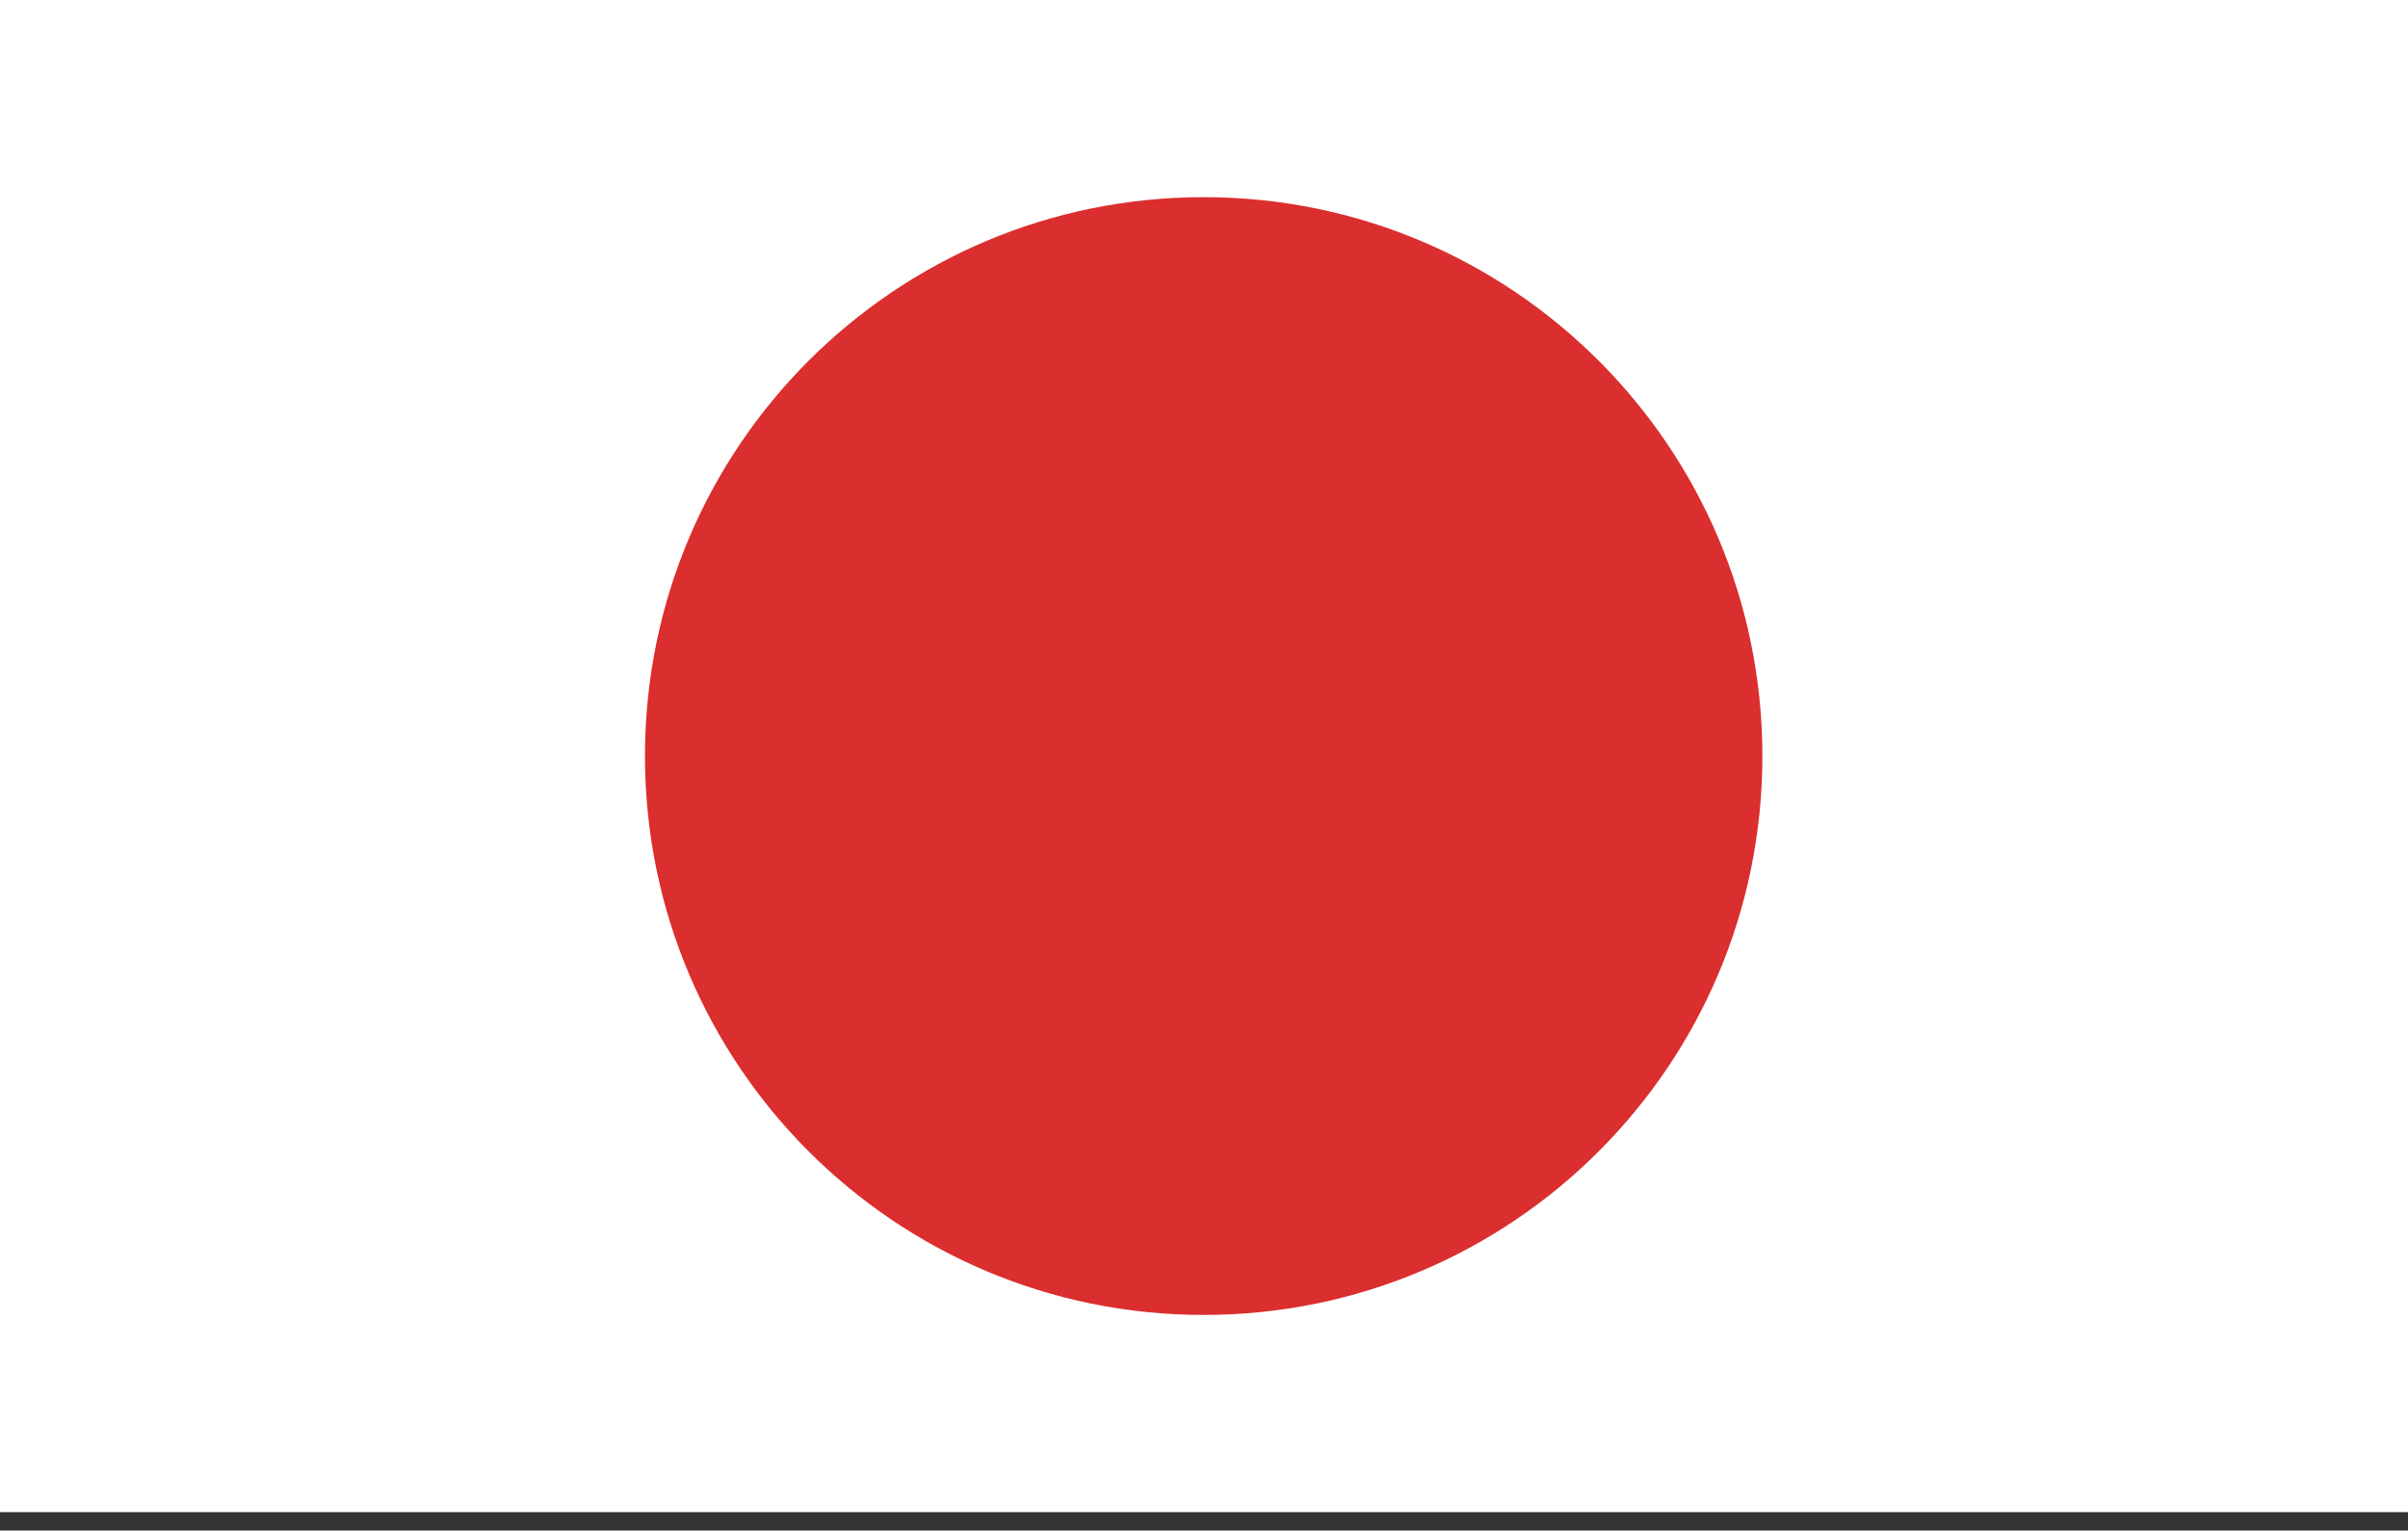
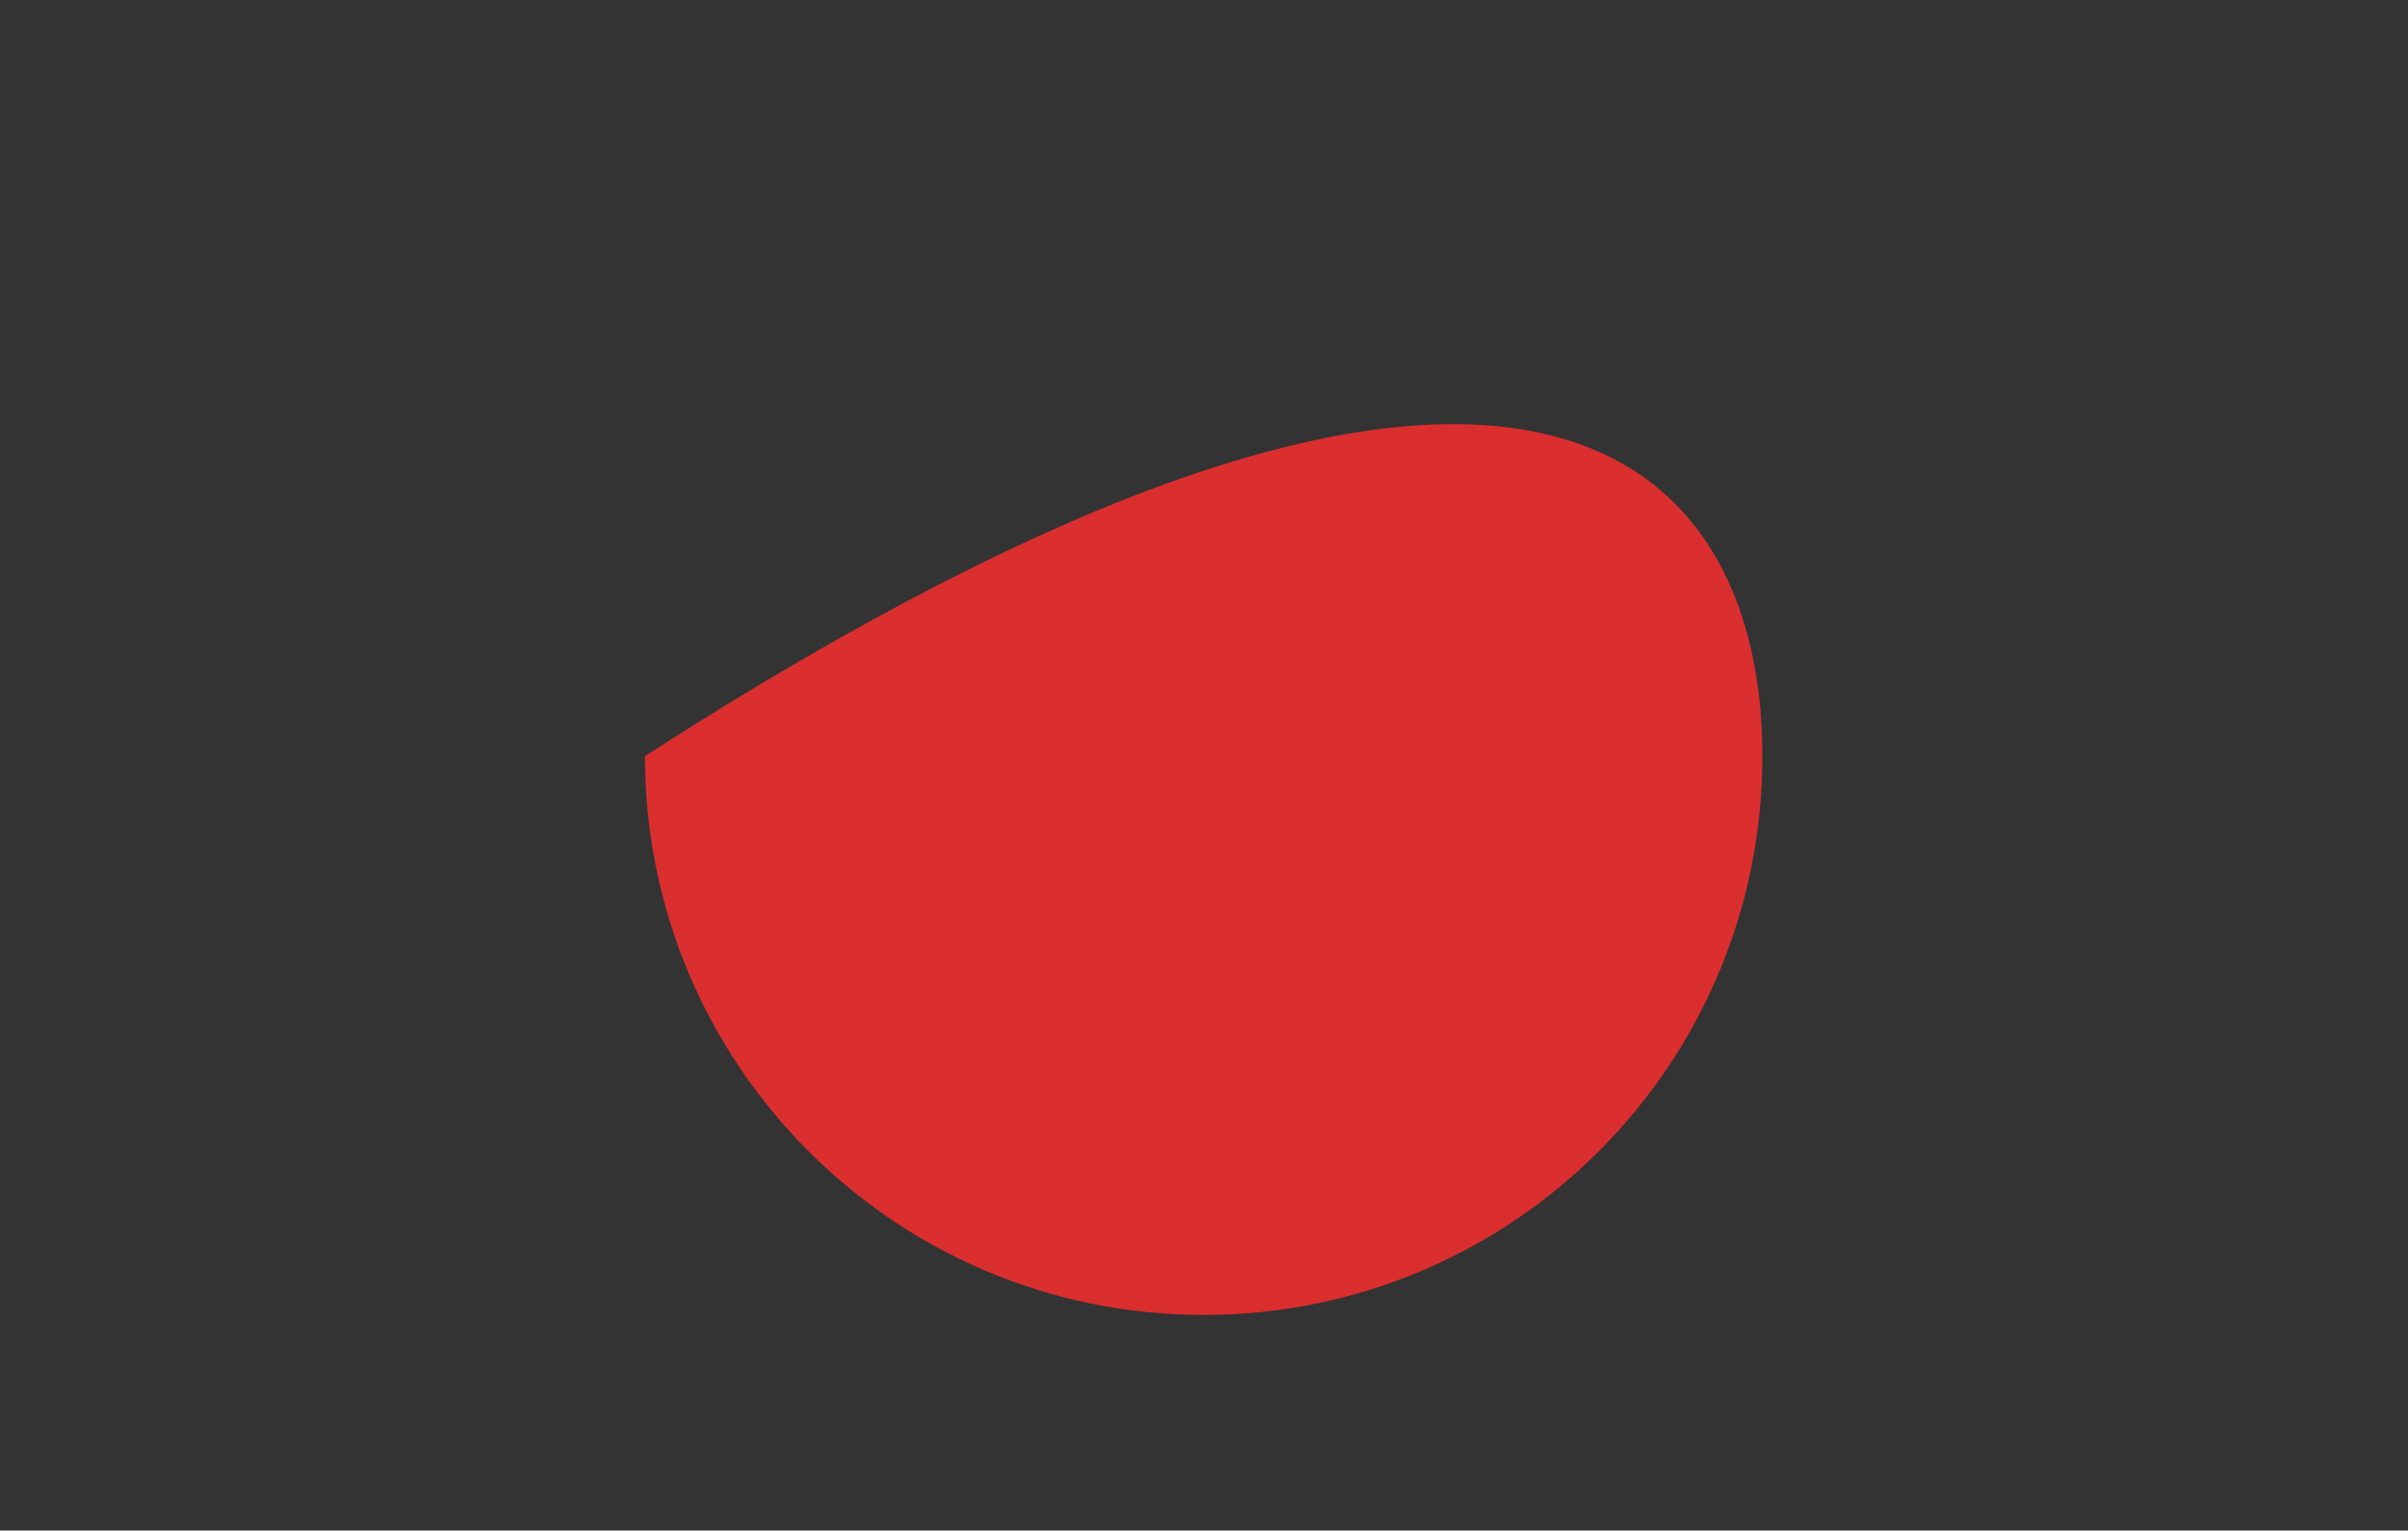
<svg xmlns="http://www.w3.org/2000/svg" width="96" height="61" viewBox="0 0 96 61" fill="none">
  <rect x="0" y="0" width="96" height="61" fill="#333333" stroke="none" />
  <g clip-path="url(#clip0_50_283)">
-     <path d="M96 0H0V60.264H96V0Z" fill="white" />
-     <path d="M70.261 30.132C70.261 42.439 60.294 52.406 47.987 52.406C35.68 52.406 25.713 42.439 25.713 30.132C25.713 17.825 35.68 7.858 47.987 7.858C60.294 7.858 70.261 17.825 70.261 30.132Z" fill="#DB2E2E" />
+     <path d="M70.261 30.132C70.261 42.439 60.294 52.406 47.987 52.406C35.68 52.406 25.713 42.439 25.713 30.132C60.294 7.858 70.261 17.825 70.261 30.132Z" fill="#DB2E2E" />
  </g>
  <defs>
    <clipPath id="clip0_50_283">
      <rect width="96" height="60.264" fill="white" />
    </clipPath>
  </defs>
</svg>